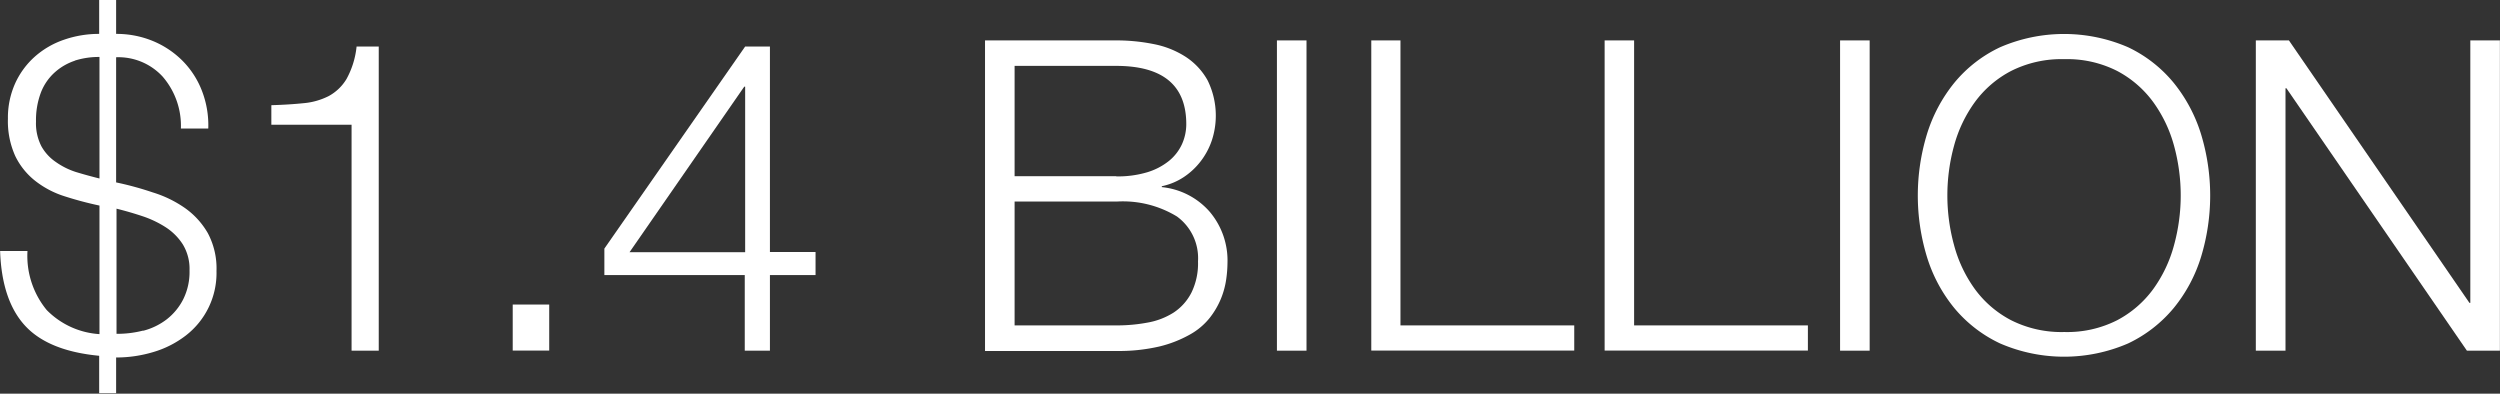
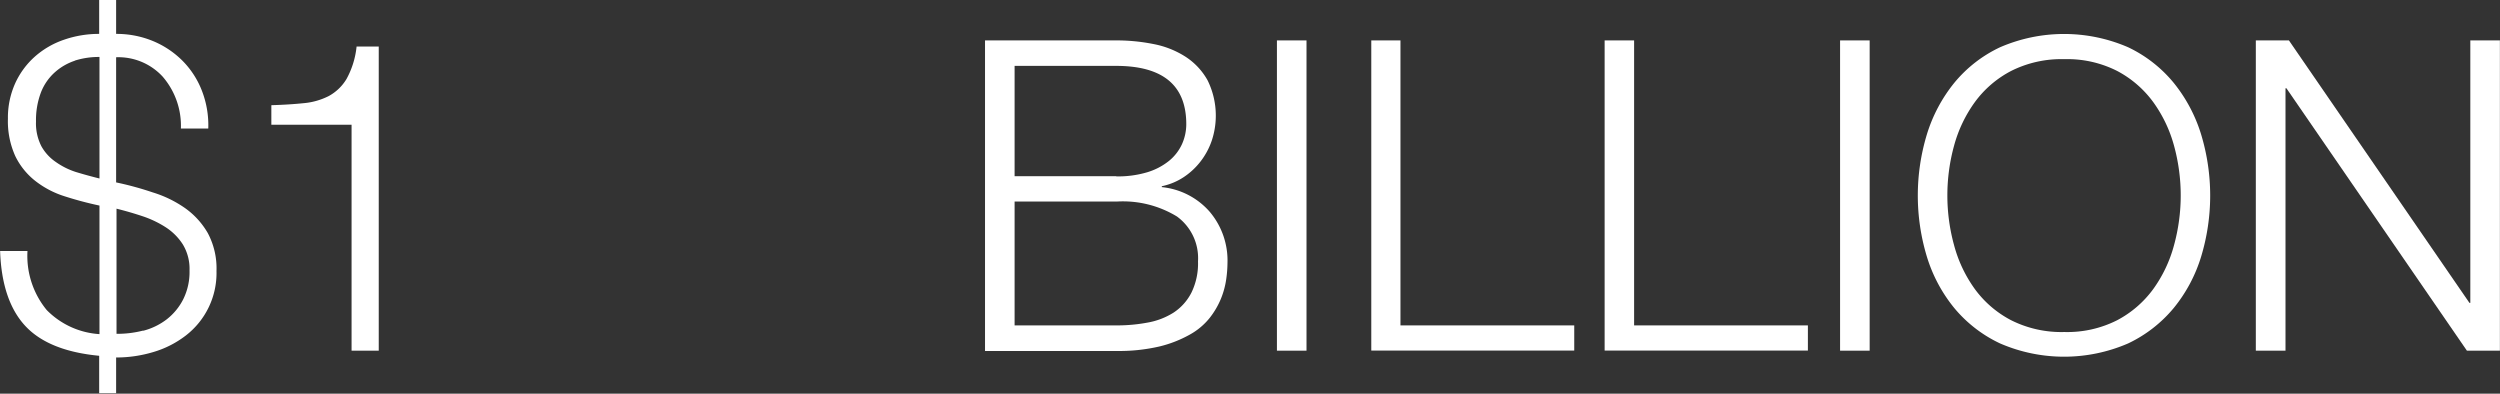
<svg xmlns="http://www.w3.org/2000/svg" id="Layer_1" data-name="Layer 1" viewBox="0 0 249.31 39.26">
  <rect x="0" y="0" width="249.31" height="39.26" fill="#333333" stroke="none" />
  <defs>
    <style>.cls-1{fill:#fff;}</style>
  </defs>
  <title>1.4 BILLION</title>
  <path class="cls-1" d="M276,276.71a8.08,8.08,0,0,0,5.26,2.4V266.29a35,35,0,0,1-3.49-.93,9.23,9.23,0,0,1-2.9-1.52,7.08,7.08,0,0,1-2-2.47,8.45,8.45,0,0,1-.74-3.75,8.33,8.33,0,0,1,.72-3.51,8,8,0,0,1,1.95-2.66,8.53,8.53,0,0,1,2.9-1.69,10.59,10.59,0,0,1,3.53-.59v-3.38h1.69v3.38a9.49,9.49,0,0,1,3.57.67,9.09,9.09,0,0,1,2.95,1.91,8.67,8.67,0,0,1,2,3,9.52,9.52,0,0,1,.67,3.86h-2.73a7.5,7.5,0,0,0-1.82-5.18,6,6,0,0,0-4.64-1.93v12.48q1.86,0.39,3.66,1a11.44,11.44,0,0,1,3.21,1.56,7.85,7.85,0,0,1,2.27,2.49,7.48,7.48,0,0,1,.87,3.79,7.87,7.87,0,0,1-3.1,6.46,9.87,9.87,0,0,1-3.21,1.62,12.79,12.79,0,0,1-3.7.54V285h-1.69v-3.73q-5.07-.48-7.39-3t-2.49-7.45h2.73A8.5,8.5,0,0,0,276,276.71Zm2.82-24.87a5.67,5.67,0,0,0-2,1.15,5.22,5.22,0,0,0-1.39,2,7.79,7.79,0,0,0-.5,2.92,5,5,0,0,0,.54,2.47,4.62,4.62,0,0,0,1.43,1.56,7.33,7.33,0,0,0,2,1q1.15,0.35,2.36.65V251.47A8,8,0,0,0,278.78,251.84Zm6.82,26.93a6.53,6.53,0,0,0,2.32-1.13,5.93,5.93,0,0,0,1.65-2,6.11,6.11,0,0,0,.63-2.88,4.7,4.7,0,0,0-.67-2.6,5.7,5.7,0,0,0-1.71-1.71,10.31,10.31,0,0,0-2.34-1.11q-1.3-.43-2.56-0.74v12.48A10.36,10.36,0,0,0,285.6,278.76Z" transform="translate(-271.34 -245.79)" />
  <path class="cls-1" d="M301.61,256.08a6.84,6.84,0,0,0,2.51-.71,4.67,4.67,0,0,0,1.78-1.71,8.49,8.49,0,0,0,1-3.23h2.21v30.33H306.4V258.23h-8v-1.95Q300.16,256.23,301.61,256.08Z" transform="translate(-271.34 -245.79)" />
-   <path class="cls-1" d="M322.47,276.16h3.64v4.59h-3.64v-4.59Z" transform="translate(-271.34 -245.79)" />
-   <path class="cls-1" d="M345.65,250.43h2.47v20.49h4.55v2.3h-4.55v7.54h-2.51v-7.54h-14v-2.64Zm0,4h-0.09l-11.44,16.51h11.53V254.41Z" transform="translate(-271.34 -245.79)" />
  <path class="cls-1" d="M382.66,249.82a18.67,18.67,0,0,1,3.75.37,9.08,9.08,0,0,1,3.16,1.26,6.68,6.68,0,0,1,2.19,2.34,7.94,7.94,0,0,1,.43,6,7.18,7.18,0,0,1-1.11,2.08,7,7,0,0,1-1.69,1.58,6.28,6.28,0,0,1-2.19.91v0.09a7.3,7.3,0,0,1,4.77,2.45,7.52,7.52,0,0,1,1.78,5.09,12.16,12.16,0,0,1-.13,1.67,8.17,8.17,0,0,1-.52,1.91,8.07,8.07,0,0,1-1.13,1.93,6.67,6.67,0,0,1-2,1.67,11.87,11.87,0,0,1-3,1.17,17.78,17.78,0,0,1-4.31.45H369.57V249.82h13.09Zm0,13.56a10.23,10.23,0,0,0,3.08-.41,6.41,6.41,0,0,0,2.17-1.13,4.64,4.64,0,0,0,1.3-1.67,4.86,4.86,0,0,0,.43-2q0-5.81-7-5.81H372.52v11h10.14Zm0,14.86a16.57,16.57,0,0,0,3.12-.28,7.15,7.15,0,0,0,2.6-1,5.21,5.21,0,0,0,1.78-2,6.61,6.61,0,0,0,.65-3.1,5.14,5.14,0,0,0-2.1-4.48,10.35,10.35,0,0,0-6-1.49H372.52v12.35h10.14Z" transform="translate(-271.34 -245.79)" />
  <path class="cls-1" d="M401.63,249.82v30.94h-2.95V249.82h2.95Z" transform="translate(-271.34 -245.79)" />
  <path class="cls-1" d="M411,249.82v28.42h17.33v2.51H408.09V249.82H411Z" transform="translate(-271.34 -245.79)" />
  <path class="cls-1" d="M434.3,249.82v28.42h17.33v2.51H431.36V249.82h2.95Z" transform="translate(-271.34 -245.79)" />
  <path class="cls-1" d="M457.79,249.82v30.94h-2.95V249.82h2.95Z" transform="translate(-271.34 -245.79)" />
  <path class="cls-1" d="M463.5,259.18a15.26,15.26,0,0,1,2.73-5.13,13.15,13.15,0,0,1,4.57-3.55,16.06,16.06,0,0,1,12.76,0,13.2,13.2,0,0,1,4.55,3.55,15.27,15.27,0,0,1,2.73,5.13,21,21,0,0,1,0,12.22,15,15,0,0,1-2.73,5.11,13.31,13.31,0,0,1-4.55,3.53,16.06,16.06,0,0,1-12.76,0,13.26,13.26,0,0,1-4.57-3.53,15,15,0,0,1-2.73-5.11A21,21,0,0,1,463.5,259.18Zm2.71,11.07a13.3,13.3,0,0,0,2.08,4.38,10.47,10.47,0,0,0,3.62,3.1,11.16,11.16,0,0,0,5.29,1.17,11,11,0,0,0,5.26-1.17,10.53,10.53,0,0,0,3.6-3.1,13.35,13.35,0,0,0,2.08-4.38,18.76,18.76,0,0,0,0-9.94,13.38,13.38,0,0,0-2.08-4.35,10.53,10.53,0,0,0-3.6-3.1,11,11,0,0,0-5.26-1.17,11.16,11.16,0,0,0-5.29,1.17,10.47,10.47,0,0,0-3.62,3.1,13.34,13.34,0,0,0-2.08,4.35A18.74,18.74,0,0,0,466.21,270.25Z" transform="translate(-271.34 -245.79)" />
  <path class="cls-1" d="M499.6,249.82l18,26.17h0.09V249.82h2.95v30.94h-3.29l-18-26.17h-0.09v26.17H496.3V249.82h3.29Z" transform="translate(-271.34 -245.79)" />
</svg>